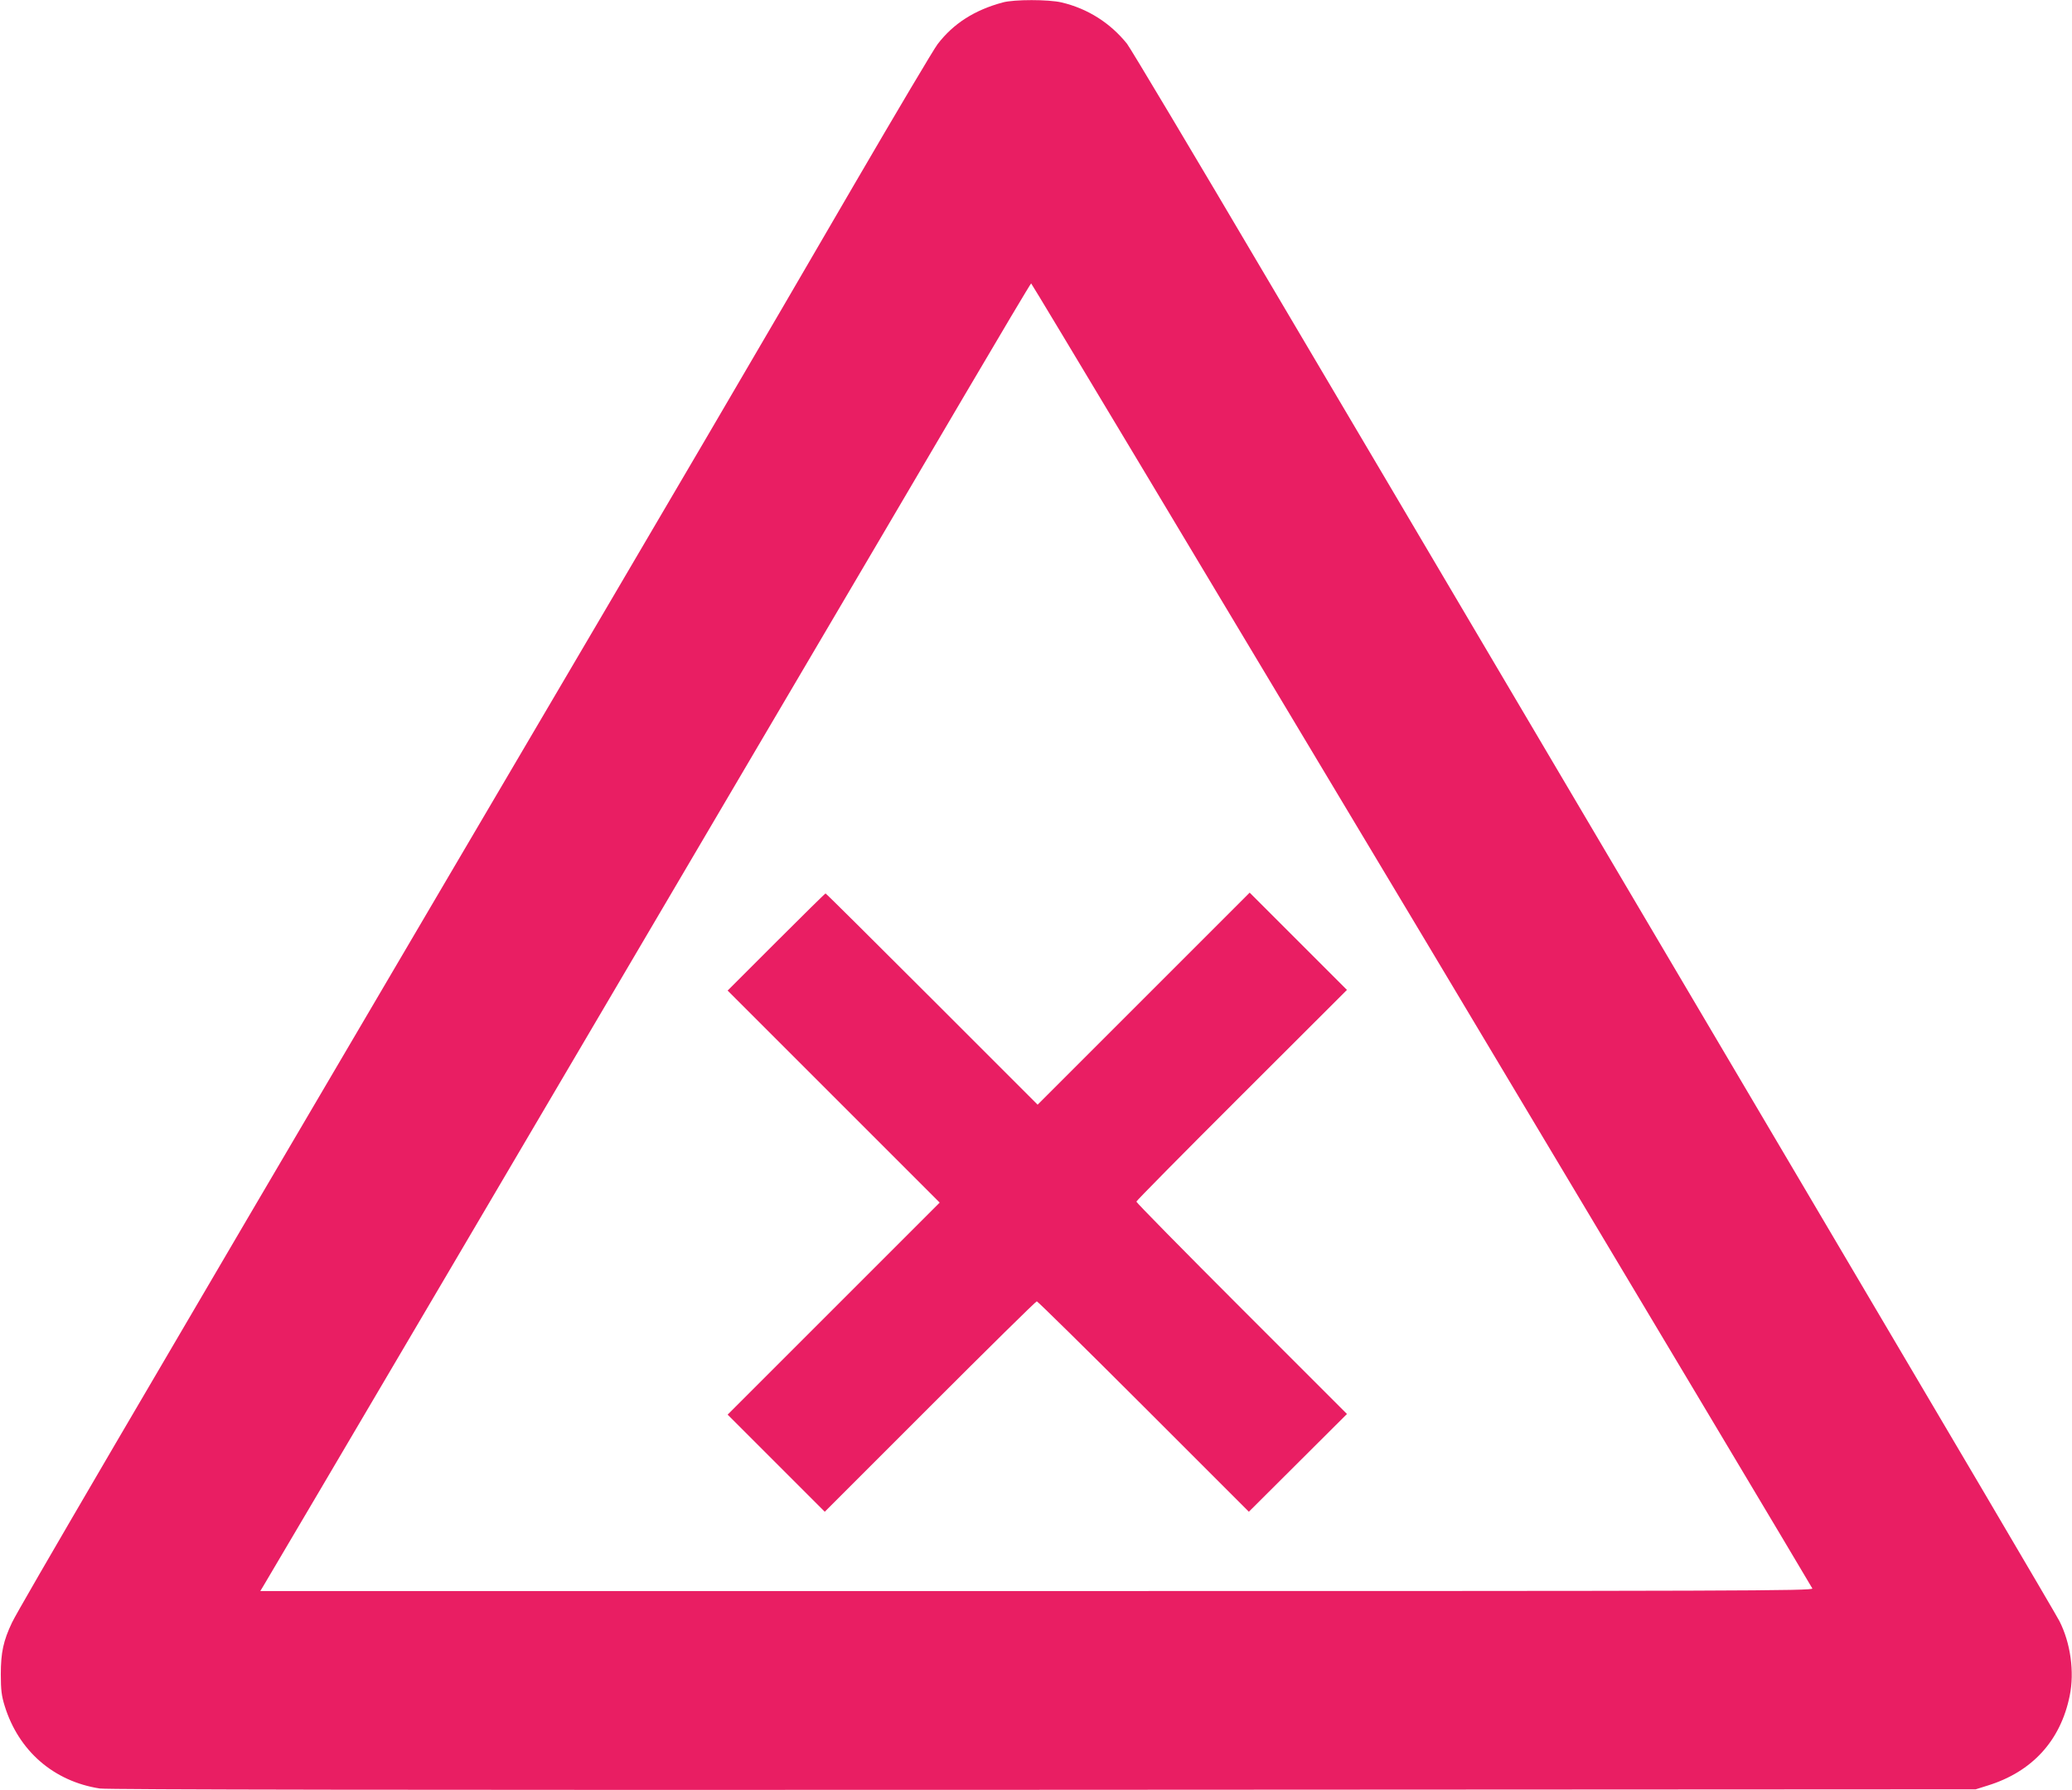
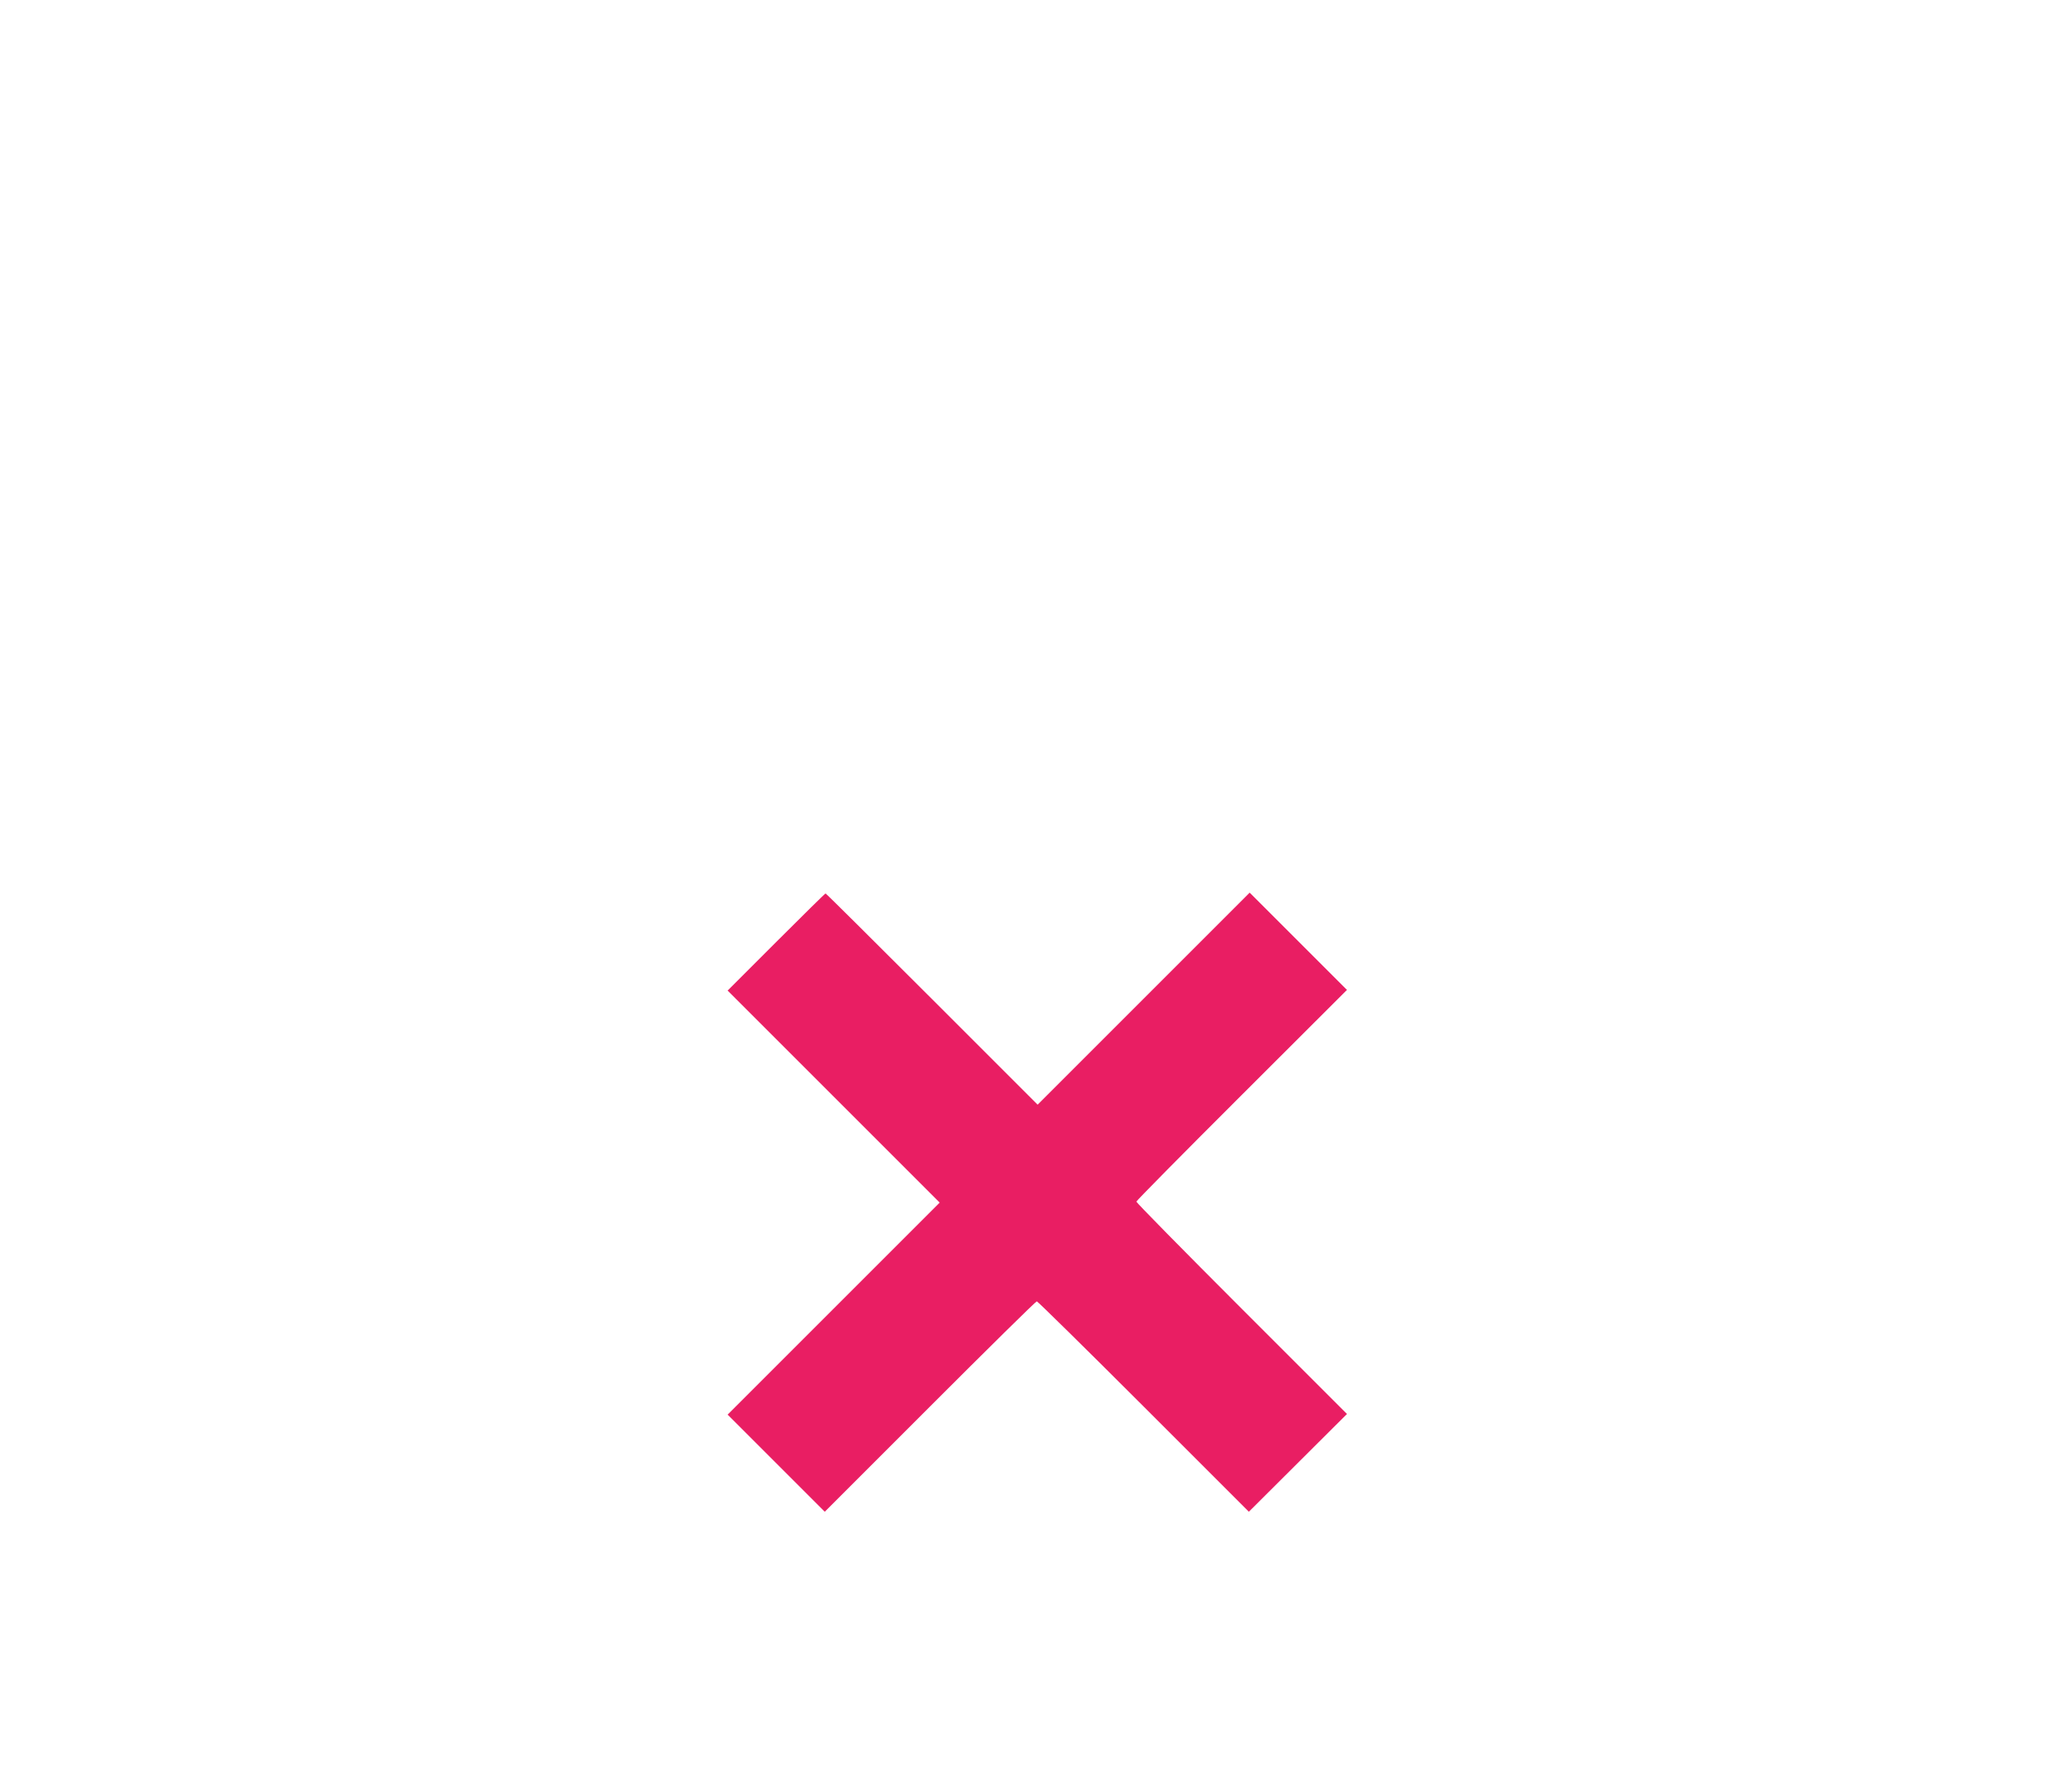
<svg xmlns="http://www.w3.org/2000/svg" version="1.0" width="1280pt" height="1106pt" viewBox="0 0 1280 1106" preserveAspectRatio="xMidYMid meet">
  <g transform="translate(0,1106) scale(0.1,-0.1)" fill="#e91e63" stroke="none">
-     <path d="M6195 11045 c-175 -47 -306 -131 -403 -258 -22 -28 -254 -419 -515 -867 -656 -1128 -926 -1589 -2562 -4370 -1857 -3158 -2600 -4428 -2641 -4515 -53 -112 -69 -184 -69 -320 0 -97 5 -134 24 -195 86 -278 303 -466 588 -510 47 -7 1865 -10 5828 -8 l5760 3 73 23 c276 85 452 278 508 556 30 146 5 326 -64 461 -13 28 -729 1243 -1590 2700 -861 1458 -1763 2985 -2005 3395 -242 410 -820 1389 -1285 2175 -464 787 -860 1450 -880 1475 -104 129 -243 217 -404 255 -80 19 -294 19 -363 0z m2588 -5759 c1324 -2214 2410 -4032 2413 -4040 6 -15 -430 -16 -4791 -16 l-4797 0 20 33 c11 17 519 880 1130 1917 610 1037 1488 2529 1951 3315 464 787 1025 1741 1249 2122 224 381 409 692 412 692 3 1 1088 -1810 2413 -4023z" />
    <path d="M4795 5240 l-300 -300 655 -655 655 -655 -655 -655 -655 -655 300 -300 300 -300 650 650 c357 357 654 650 660 650 5 0 302 -292 660 -650 l650 -650 303 302 303 302 -650 650 c-358 358 -651 656 -651 662 0 5 293 302 651 659 l650 649 -300 300 -301 301 -655 -655 -655 -655 -653 653 c-358 358 -654 652 -657 652 -3 0 -140 -135 -305 -300z" />
  </g>
</svg>